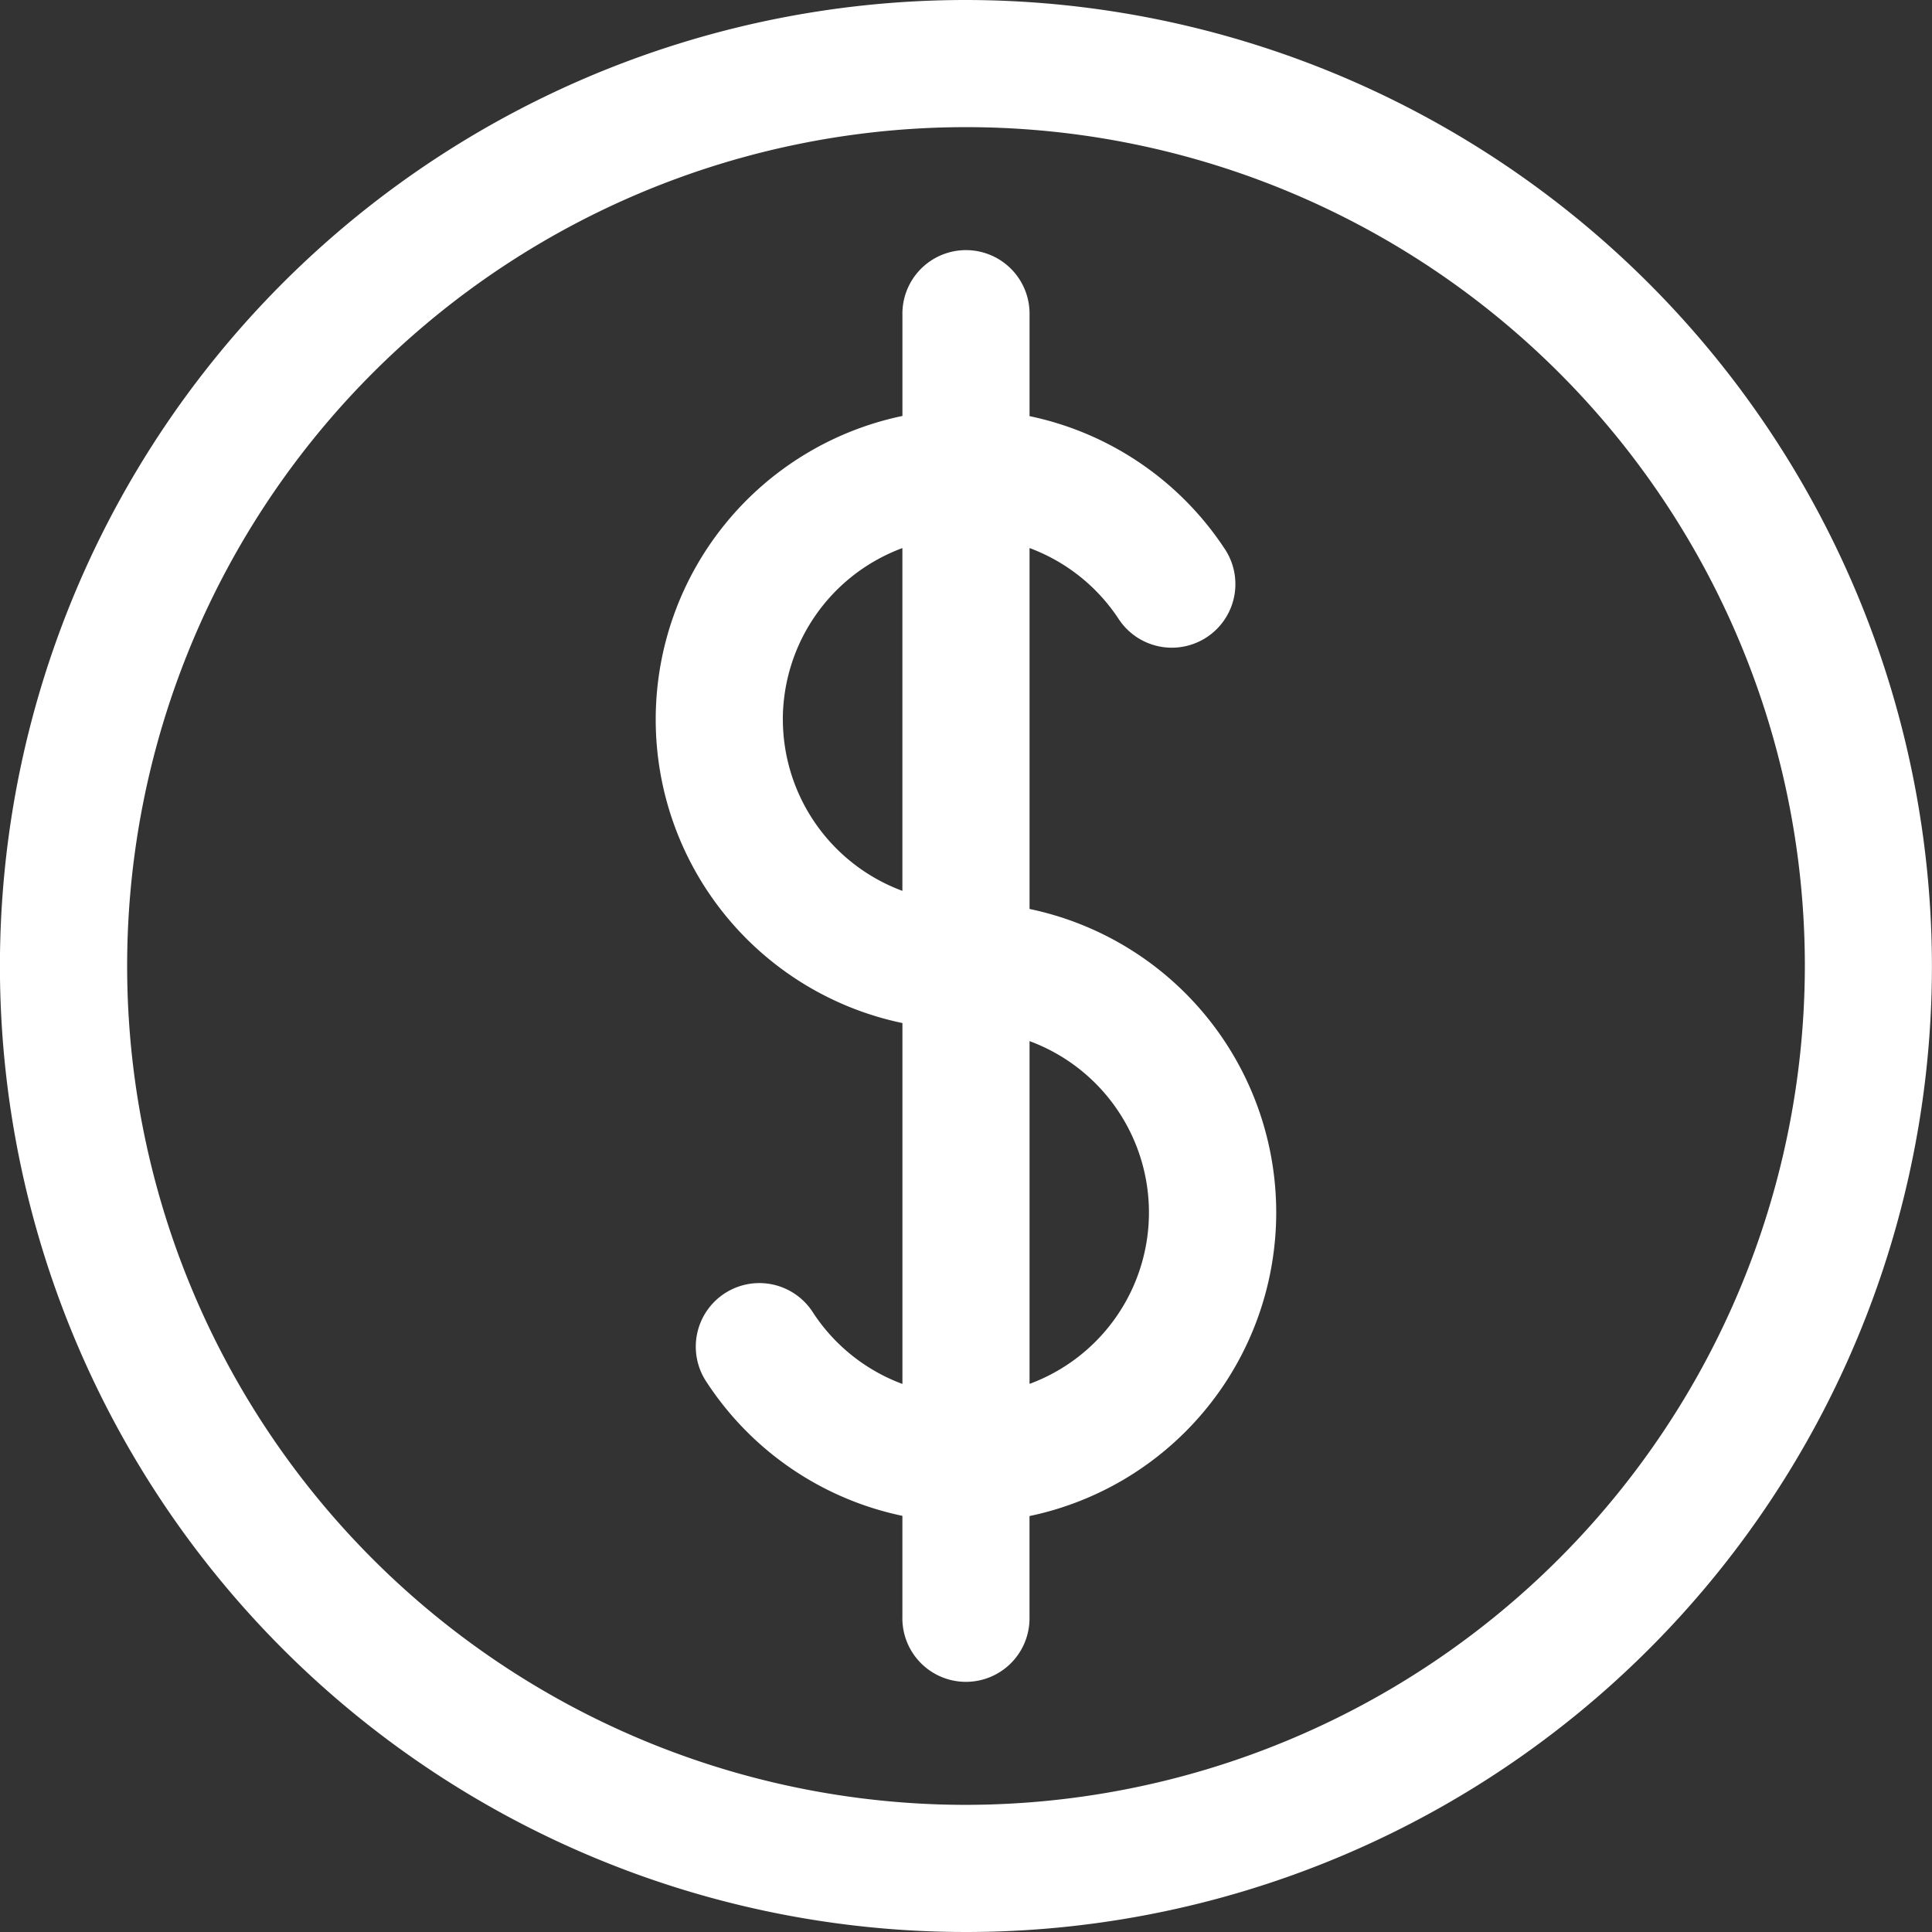
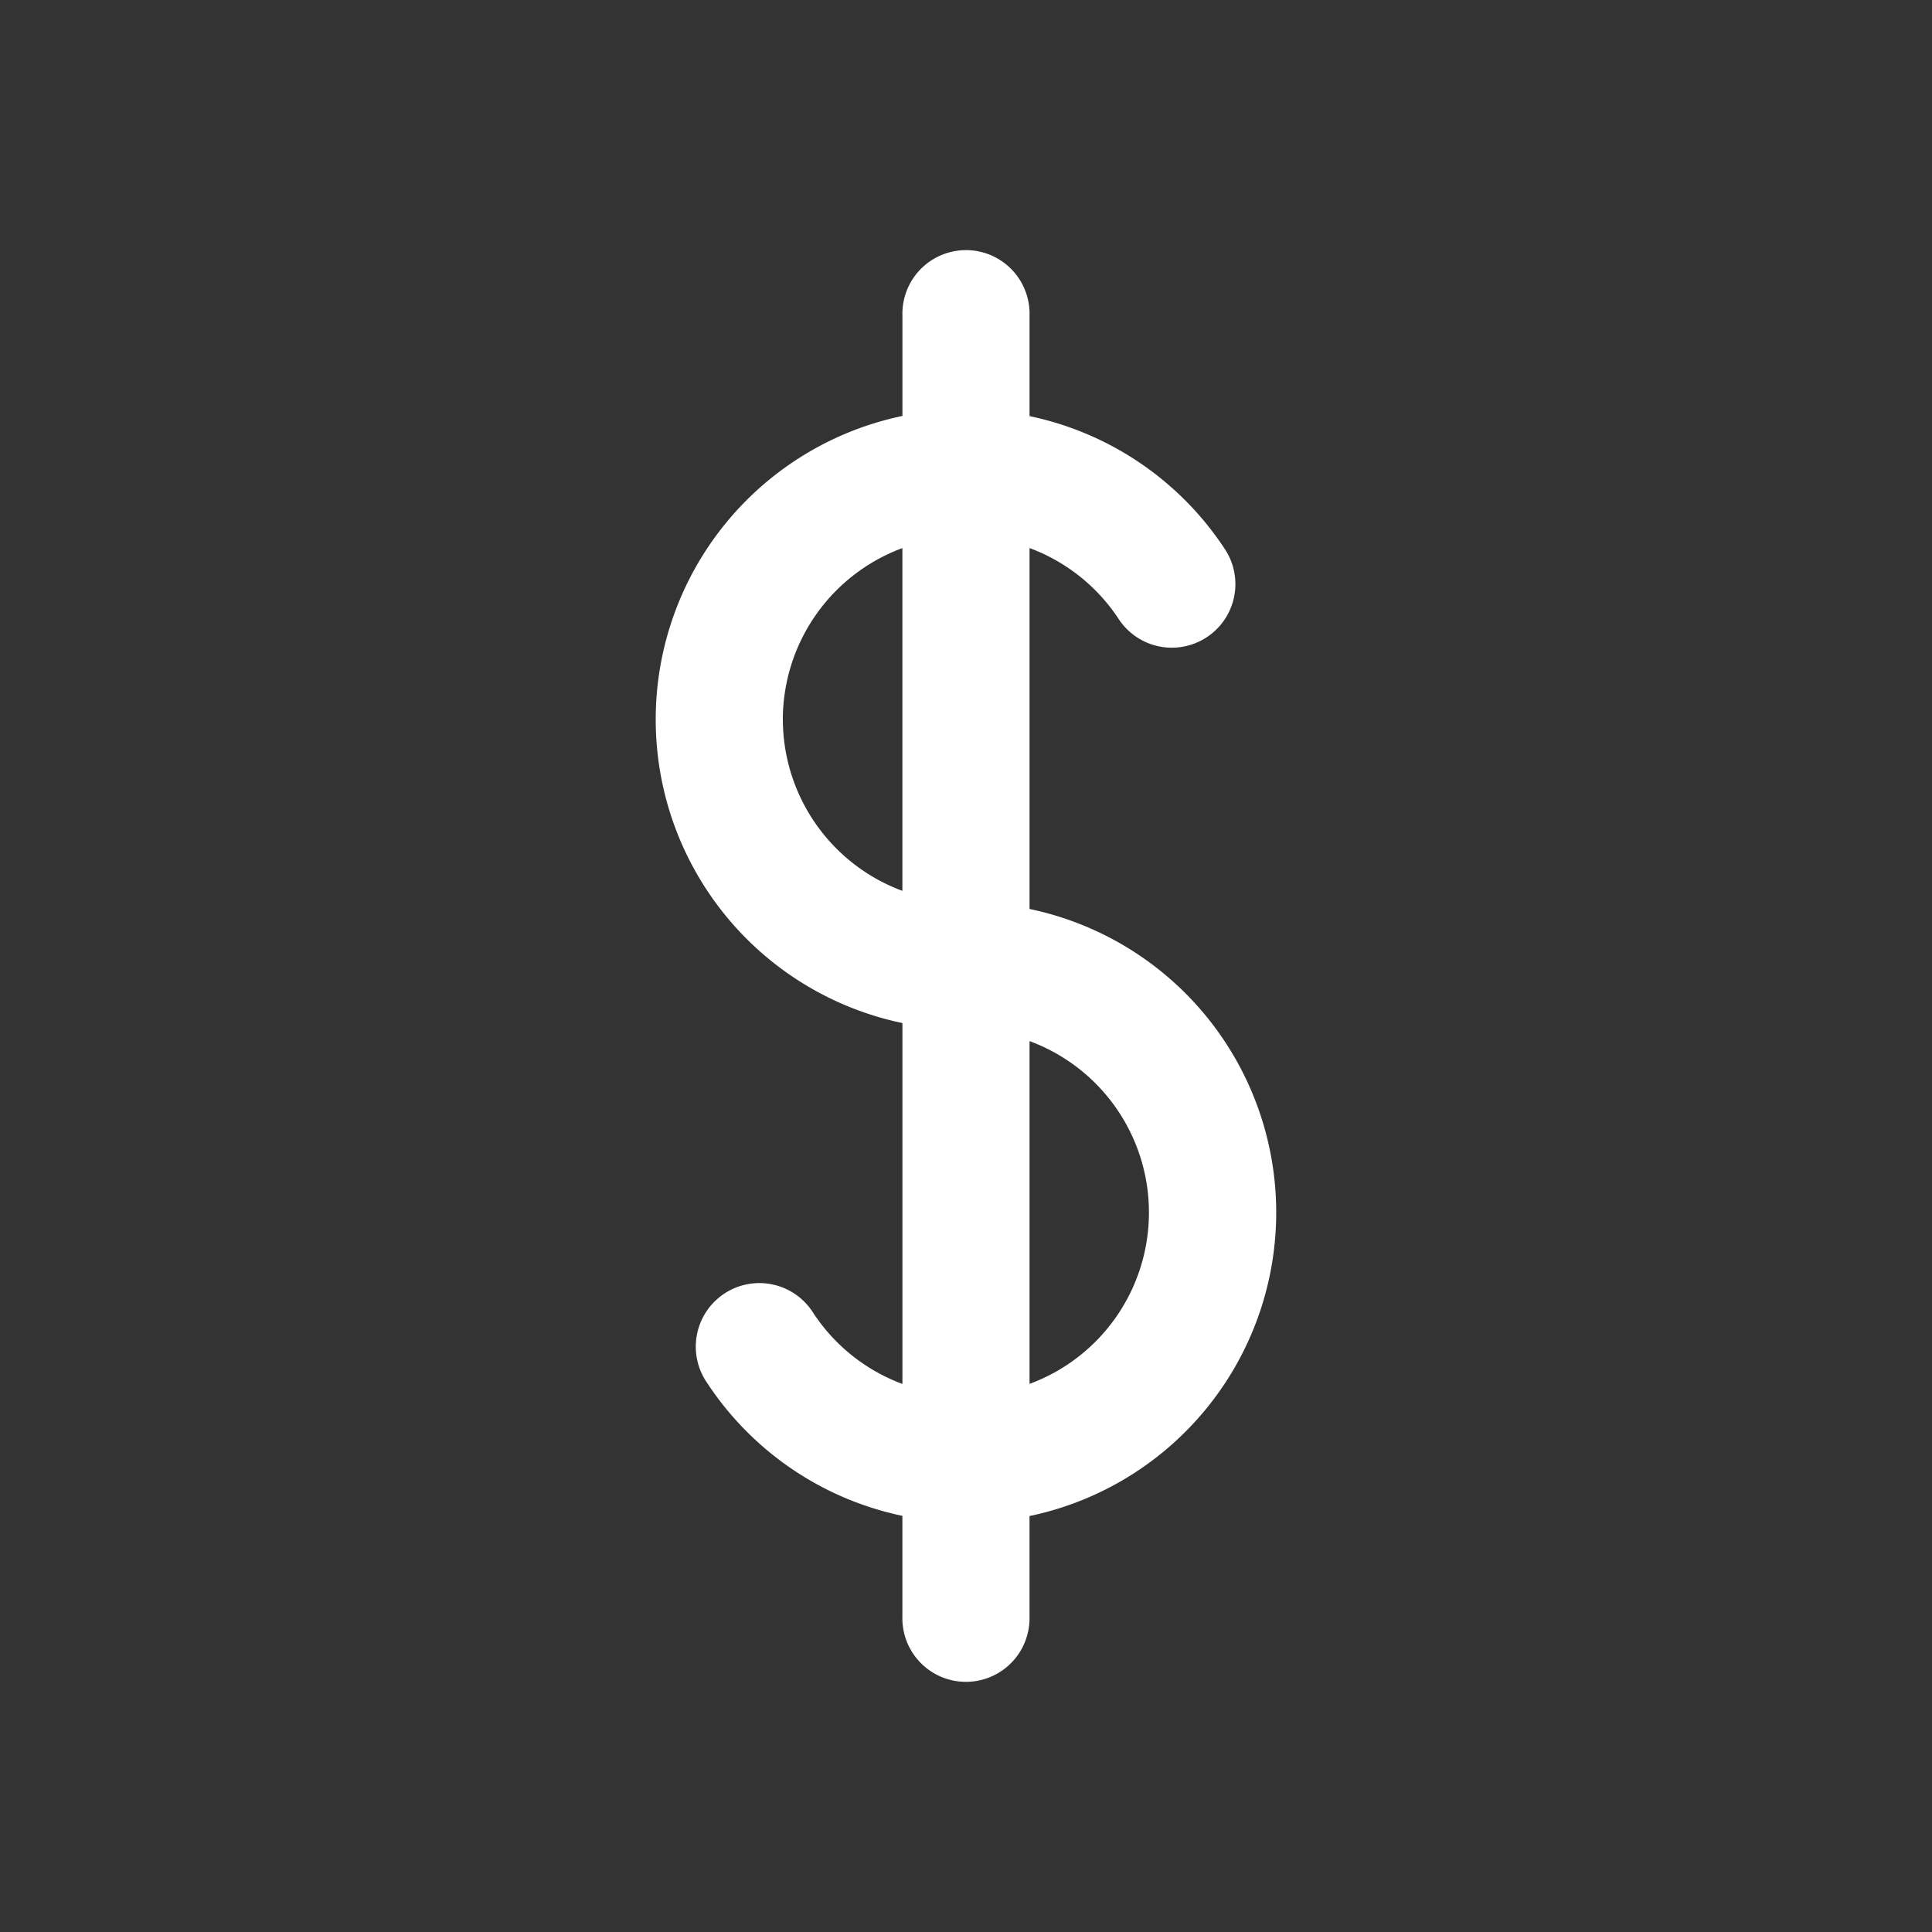
<svg xmlns="http://www.w3.org/2000/svg" id="coin" viewBox="0 0 57.102 57.102">
  <rect x="0" y="0" width="57.102" height="57.102" fill="#333333" stroke="none" />
  <defs>
    <style>
      .cls-1 {
        fill: #fff;
      }
    </style>
  </defs>
-   <path id="Path_283" data-name="Path 283" class="cls-1" d="M28.551,0A28.551,28.551,0,1,0,57.1,28.551,28.583,28.583,0,0,0,28.551,0Zm0,53.344A24.793,24.793,0,1,1,53.344,28.551,24.822,24.822,0,0,1,28.551,53.344Z" />
  <path id="Path_284" data-name="Path 284" class="cls-1" d="M83.258,47.135V36.468a5.4,5.4,0,0,1,2.636,2.1A1.879,1.879,0,1,0,89.032,36.5a9.145,9.145,0,0,0-5.774-3.931V29.585a1.879,1.879,0,1,0-3.757,0v2.979a9.165,9.165,0,0,0,0,17.943V61.174a5.4,5.4,0,0,1-2.636-2.1,1.879,1.879,0,1,0-3.138,2.066A9.145,9.145,0,0,0,79.5,65.072v2.984a1.879,1.879,0,1,0,3.757,0V65.078a9.165,9.165,0,0,0,0-17.943Zm-7.292-5.6A5.411,5.411,0,0,1,79.5,36.469V46.6A5.411,5.411,0,0,1,75.967,41.535Zm7.292,19.637V51.041a5.4,5.4,0,0,1,0,10.131Z" transform="translate(-52.829 -20.27)" />
</svg>